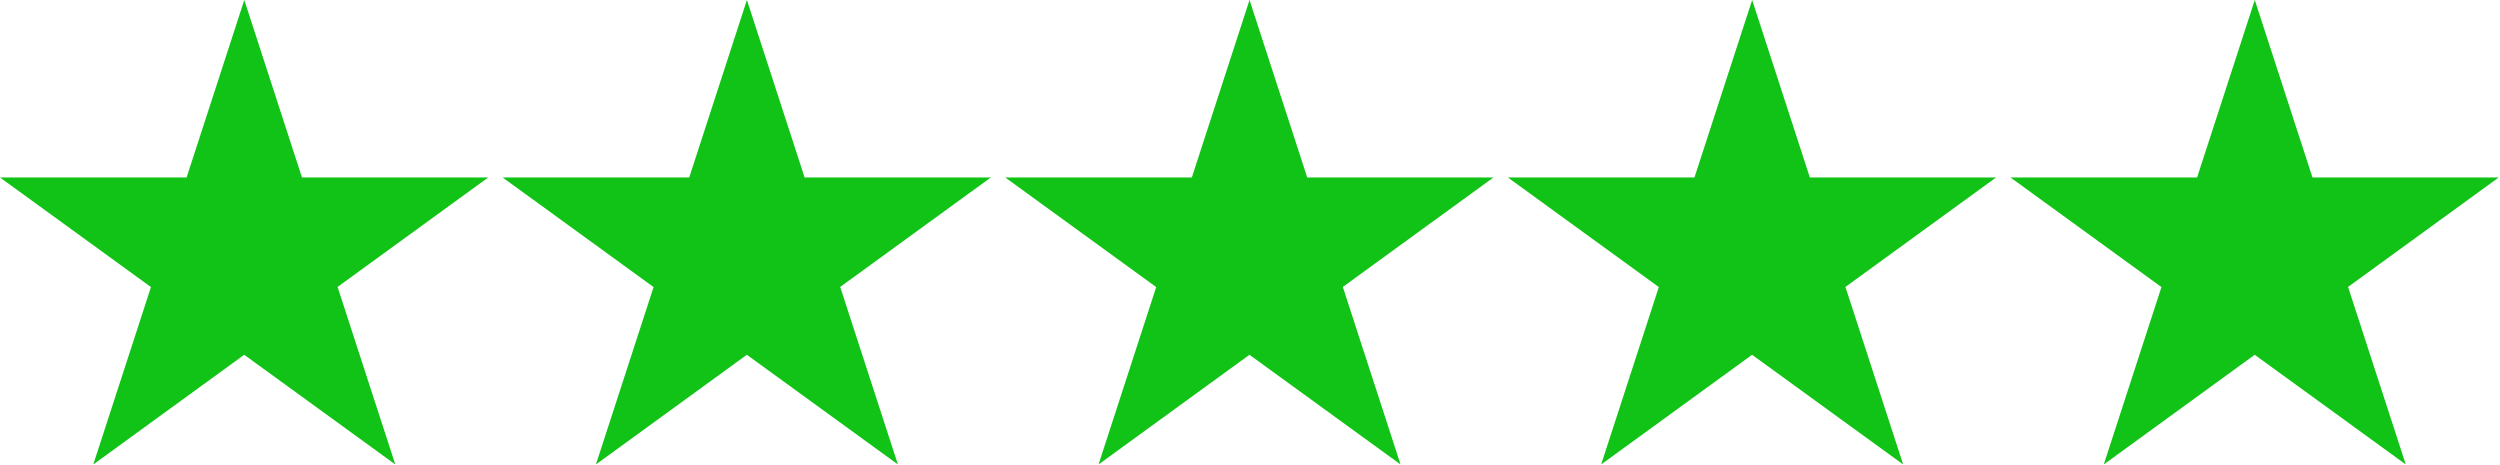
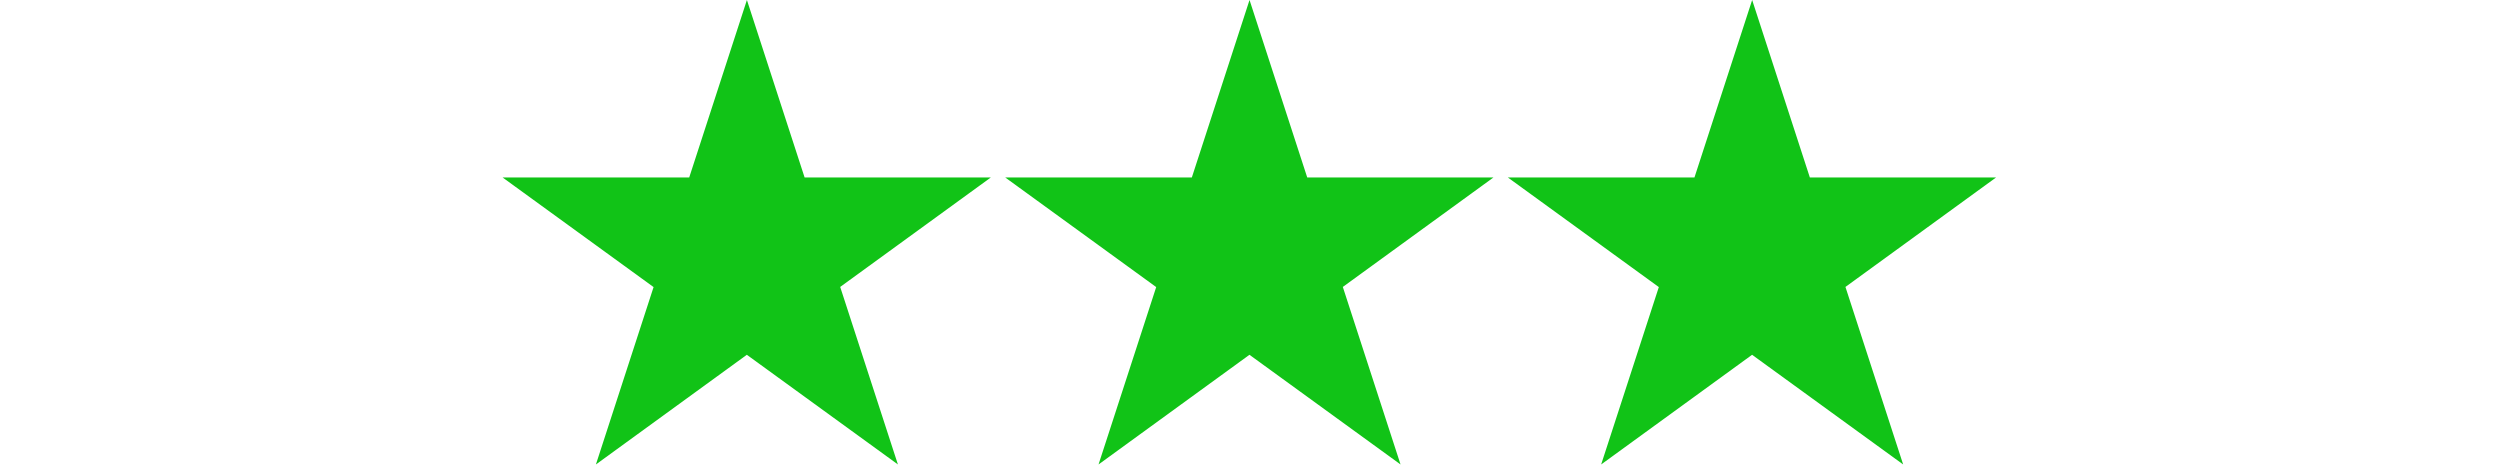
<svg xmlns="http://www.w3.org/2000/svg" xmlns:ns1="http://www.serif.com/" width="100%" height="100%" viewBox="0 0 1144 213" version="1.1" xml:space="preserve" style="fill-rule:evenodd;clip-rule:evenodd;stroke-linejoin:round;stroke-miterlimit:2;">
-   <path id="path4" d="M0,81.217L223.391,81.217L42.689,212.538L111.786,0L180.884,212.538L0,81.217Z" style="fill:rgb(17,195,23);fill-rule:nonzero;" />
  <path id="path41" ns1:id="path4" d="M230,81.217L453.391,81.217L272.689,212.538L341.786,0L410.884,212.538L230,81.217Z" style="fill:rgb(17,195,23);fill-rule:nonzero;" />
  <path id="path42" ns1:id="path4" d="M460,81.217L683.391,81.217L502.689,212.538L571.786,0L640.884,212.538L460,81.217Z" style="fill:rgb(17,195,23);fill-rule:nonzero;" />
-   <path id="path43" ns1:id="path4" d="M690,81.217L913.391,81.217L732.689,212.538L801.786,0L870.884,212.538L690,81.217Z" style="fill:rgb(17,195,23);fill-rule:nonzero;" />
-   <path id="path44" ns1:id="path4" d="M920,81.217L1143.39,81.217L962.689,212.538L1031.79,0L1100.88,212.538L920,81.217Z" style="fill:rgb(17,195,23);fill-rule:nonzero;" />
+   <path id="path43" ns1:id="path4" d="M690,81.217L913.391,81.217L732.689,212.538L801.786,0L870.884,212.538L690,81.217" style="fill:rgb(17,195,23);fill-rule:nonzero;" />
</svg>